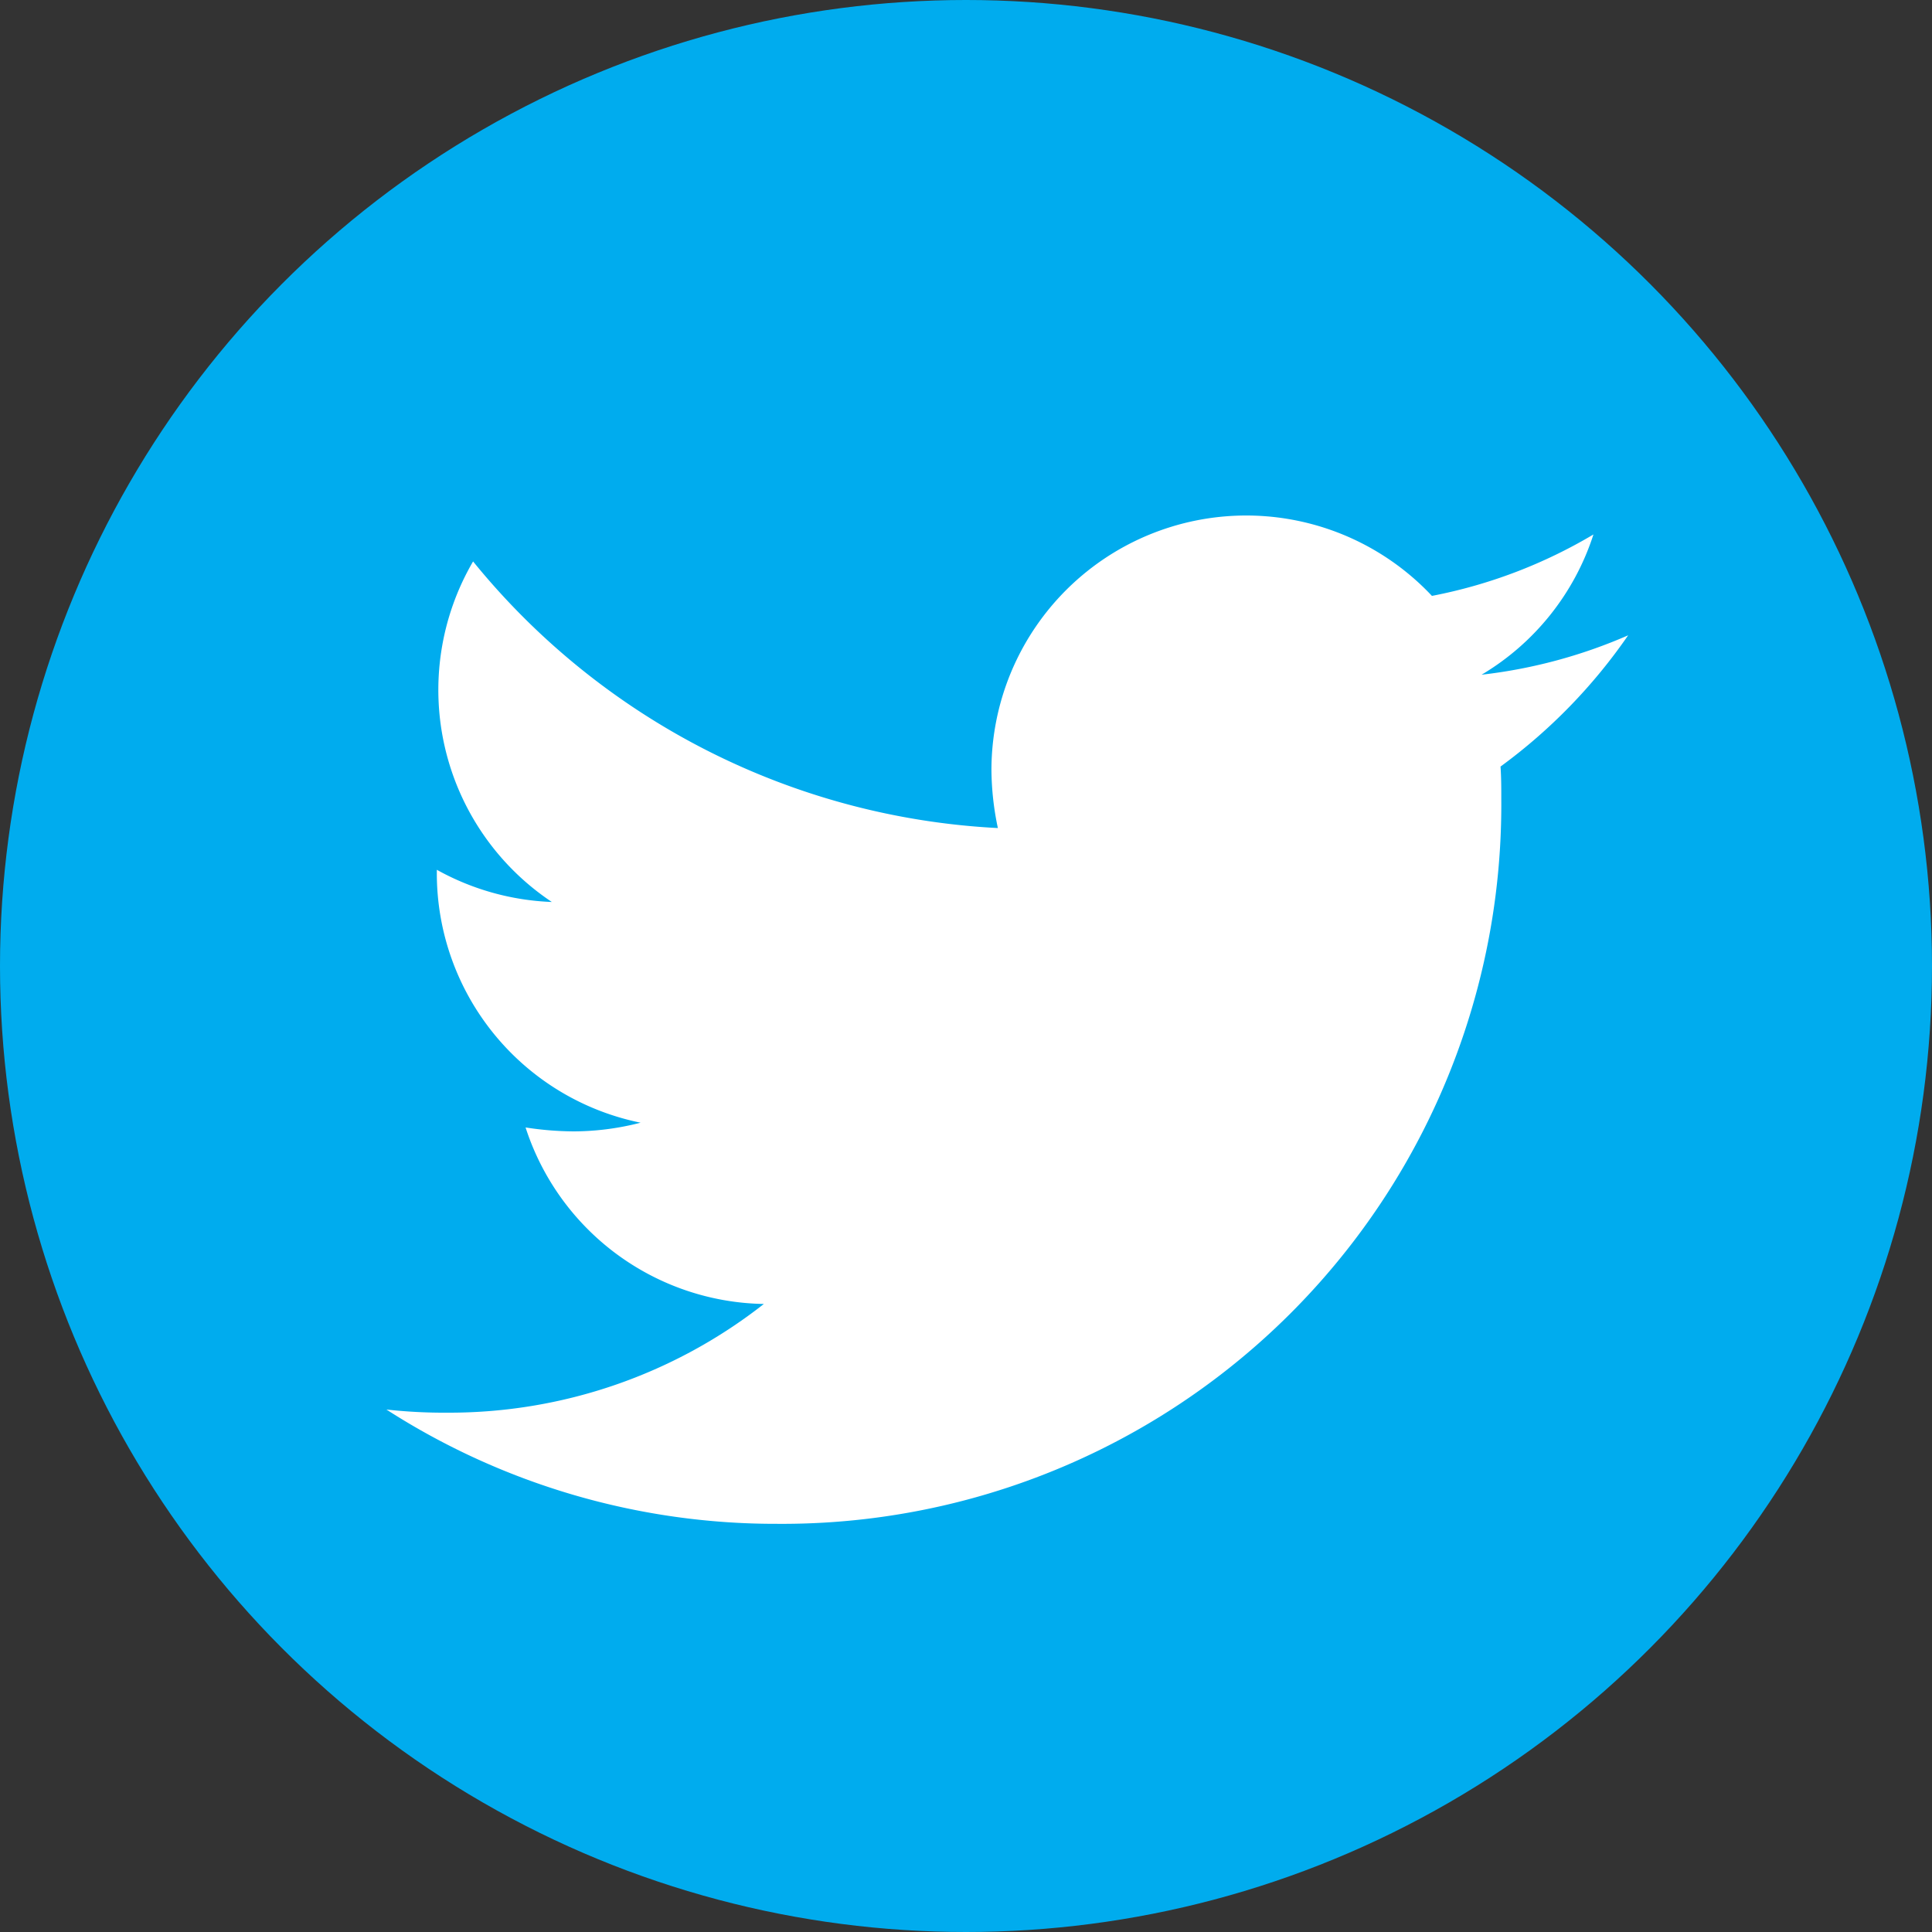
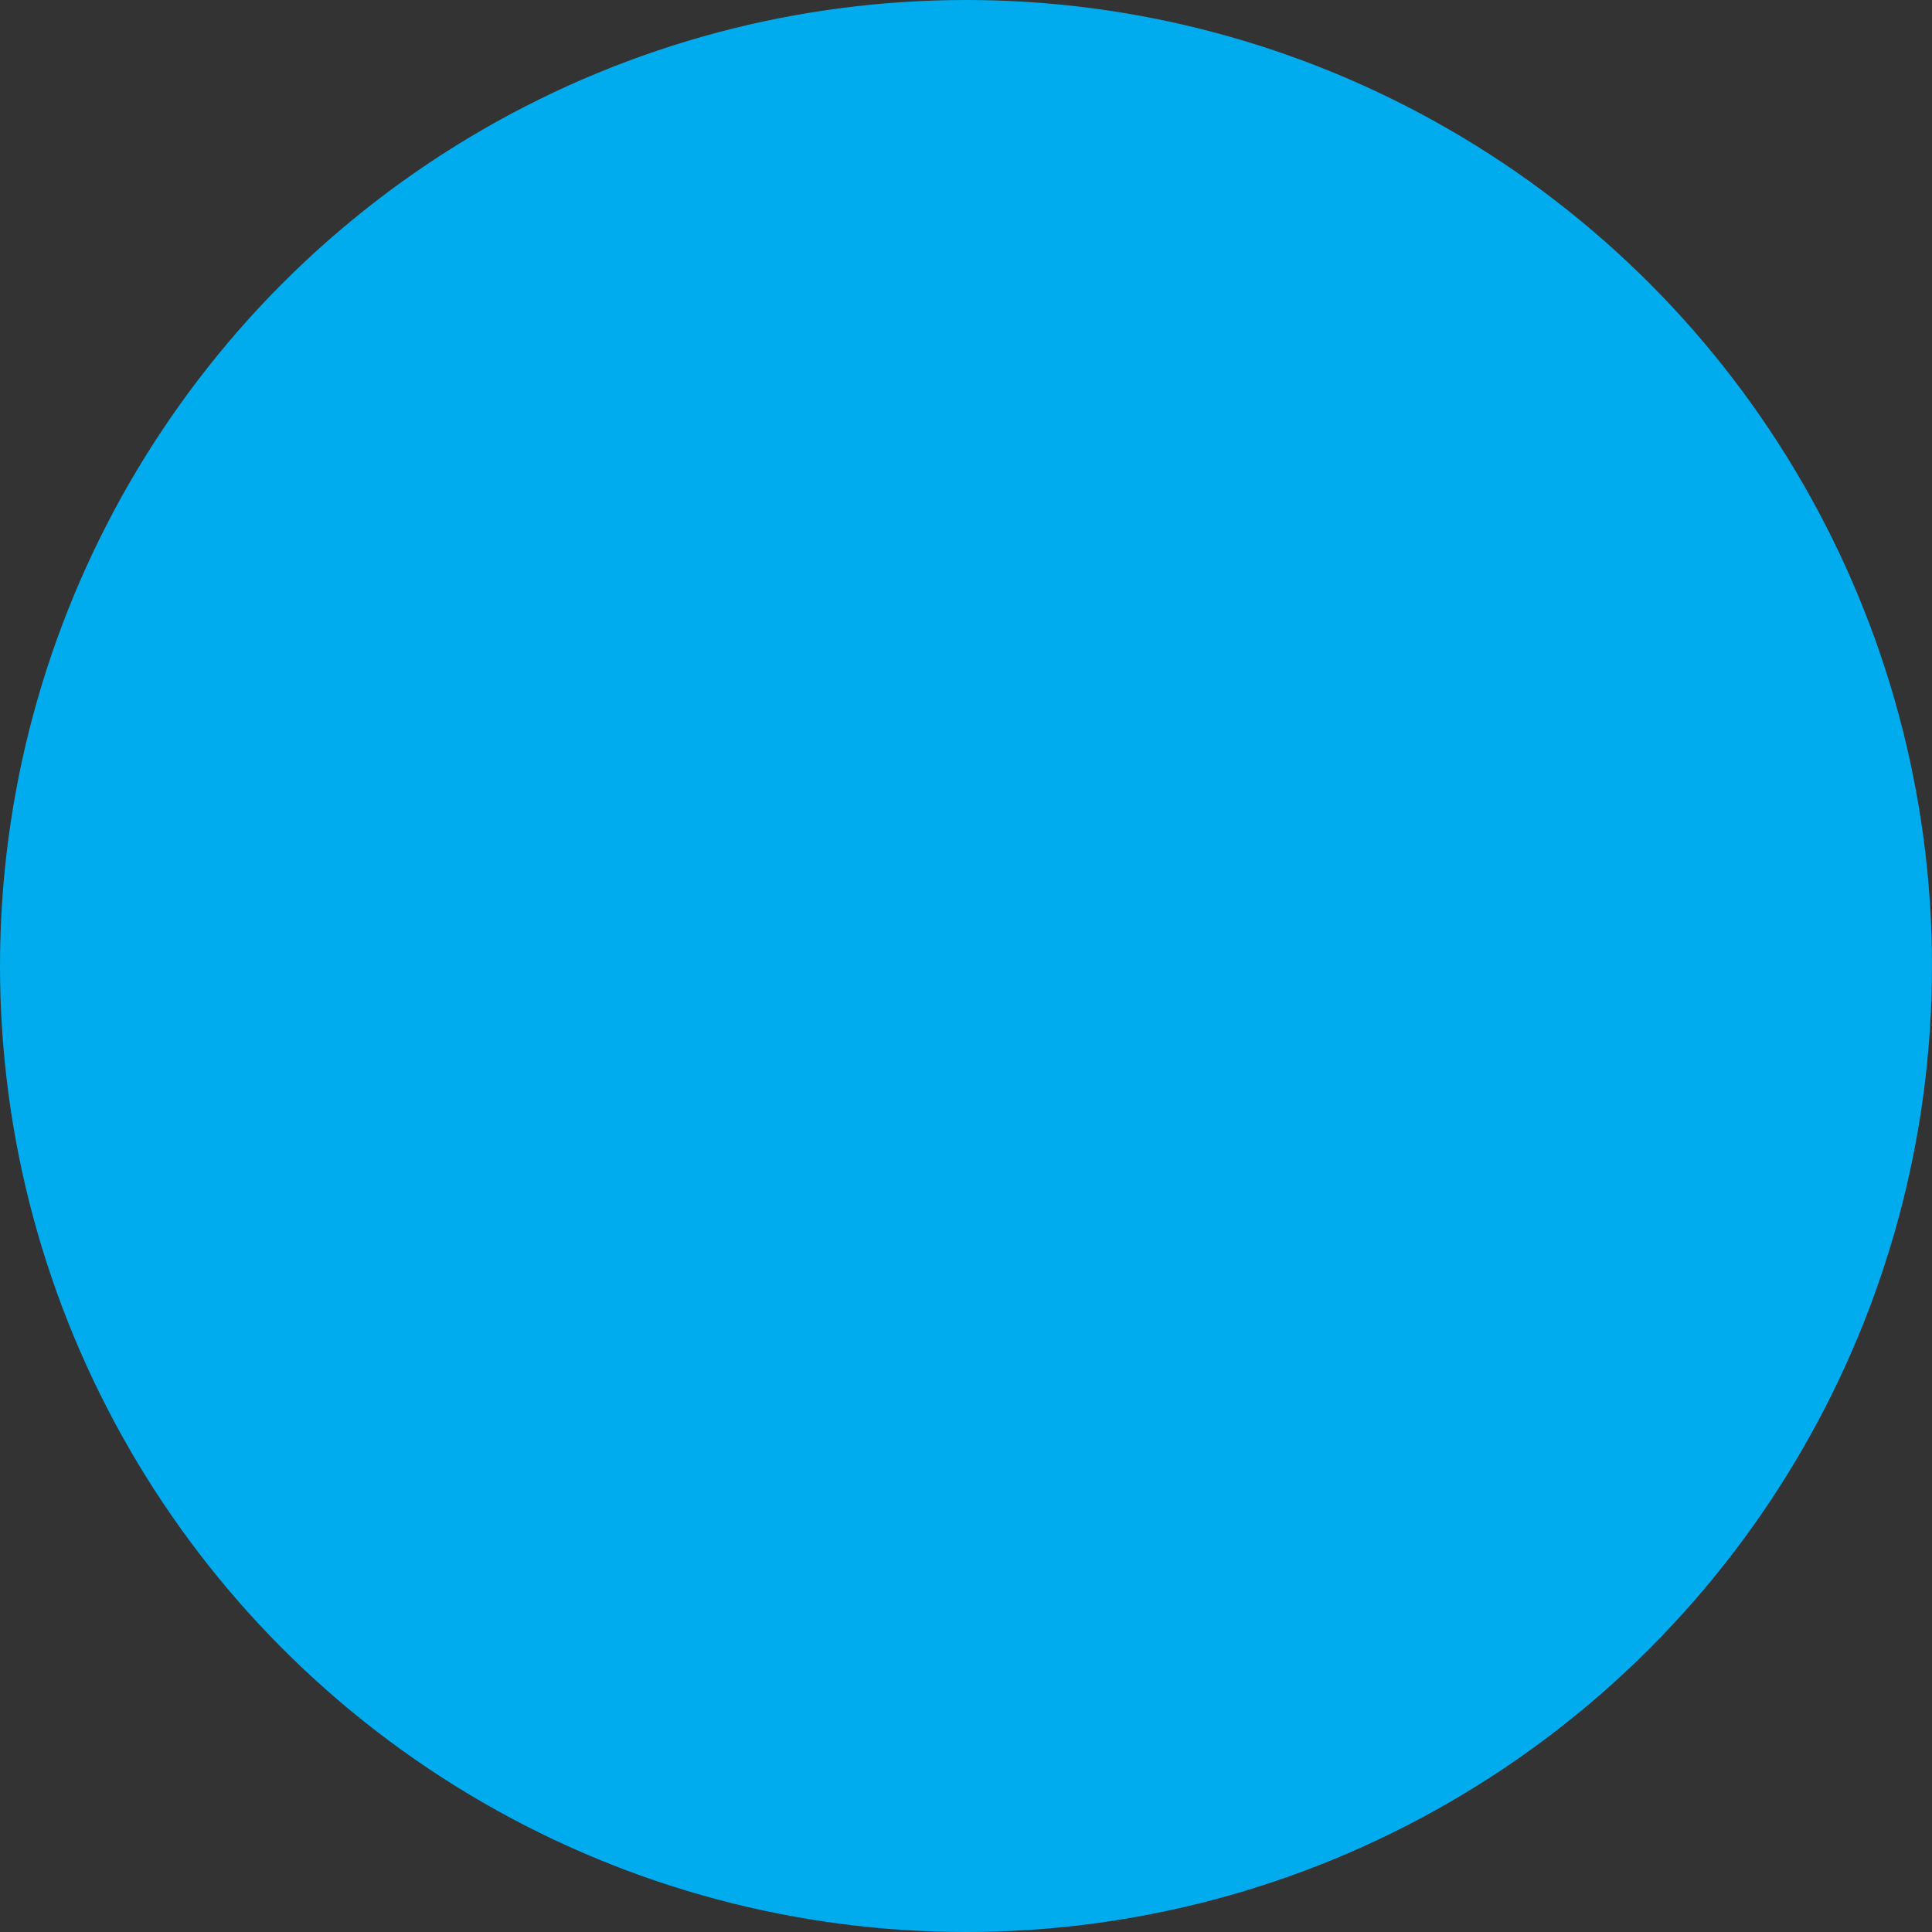
<svg xmlns="http://www.w3.org/2000/svg" width="30" height="30" viewBox="0 0 30 30">
  <rect x="0" y="0" width="30" height="30" fill="#333333" stroke="none" />
  <g id="Groupe_51" data-name="Groupe 51" transform="translate(-3424 -393)">
    <circle id="Ellipse_1" data-name="Ellipse 1" cx="15" cy="15" r="15" transform="translate(3424 393)" fill="#00acee" />
    <g id="twitter" transform="translate(3430 352.918)">
-       <path id="Tracé_95" data-name="Tracé 95" d="M17.3,51.985c.012.171.012.343.012.514A11.167,11.167,0,0,1,6.069,63.744,11.168,11.168,0,0,1,0,61.969a8.176,8.176,0,0,0,.954.049A7.915,7.915,0,0,0,5.861,60.33a3.959,3.959,0,0,1-3.7-2.741,4.984,4.984,0,0,0,.746.061,4.18,4.18,0,0,0,1.04-.135A3.953,3.953,0,0,1,.783,53.637v-.049a3.98,3.98,0,0,0,1.786.5A3.958,3.958,0,0,1,1.346,48.8,11.234,11.234,0,0,0,9.495,52.94a4.461,4.461,0,0,1-.1-.905,3.956,3.956,0,0,1,6.84-2.7,7.781,7.781,0,0,0,2.508-.954,3.941,3.941,0,0,1-1.737,2.178,7.923,7.923,0,0,0,2.276-.612A8.5,8.5,0,0,1,17.3,51.985Z" fill="#fff" />
-     </g>
+       </g>
  </g>
</svg>